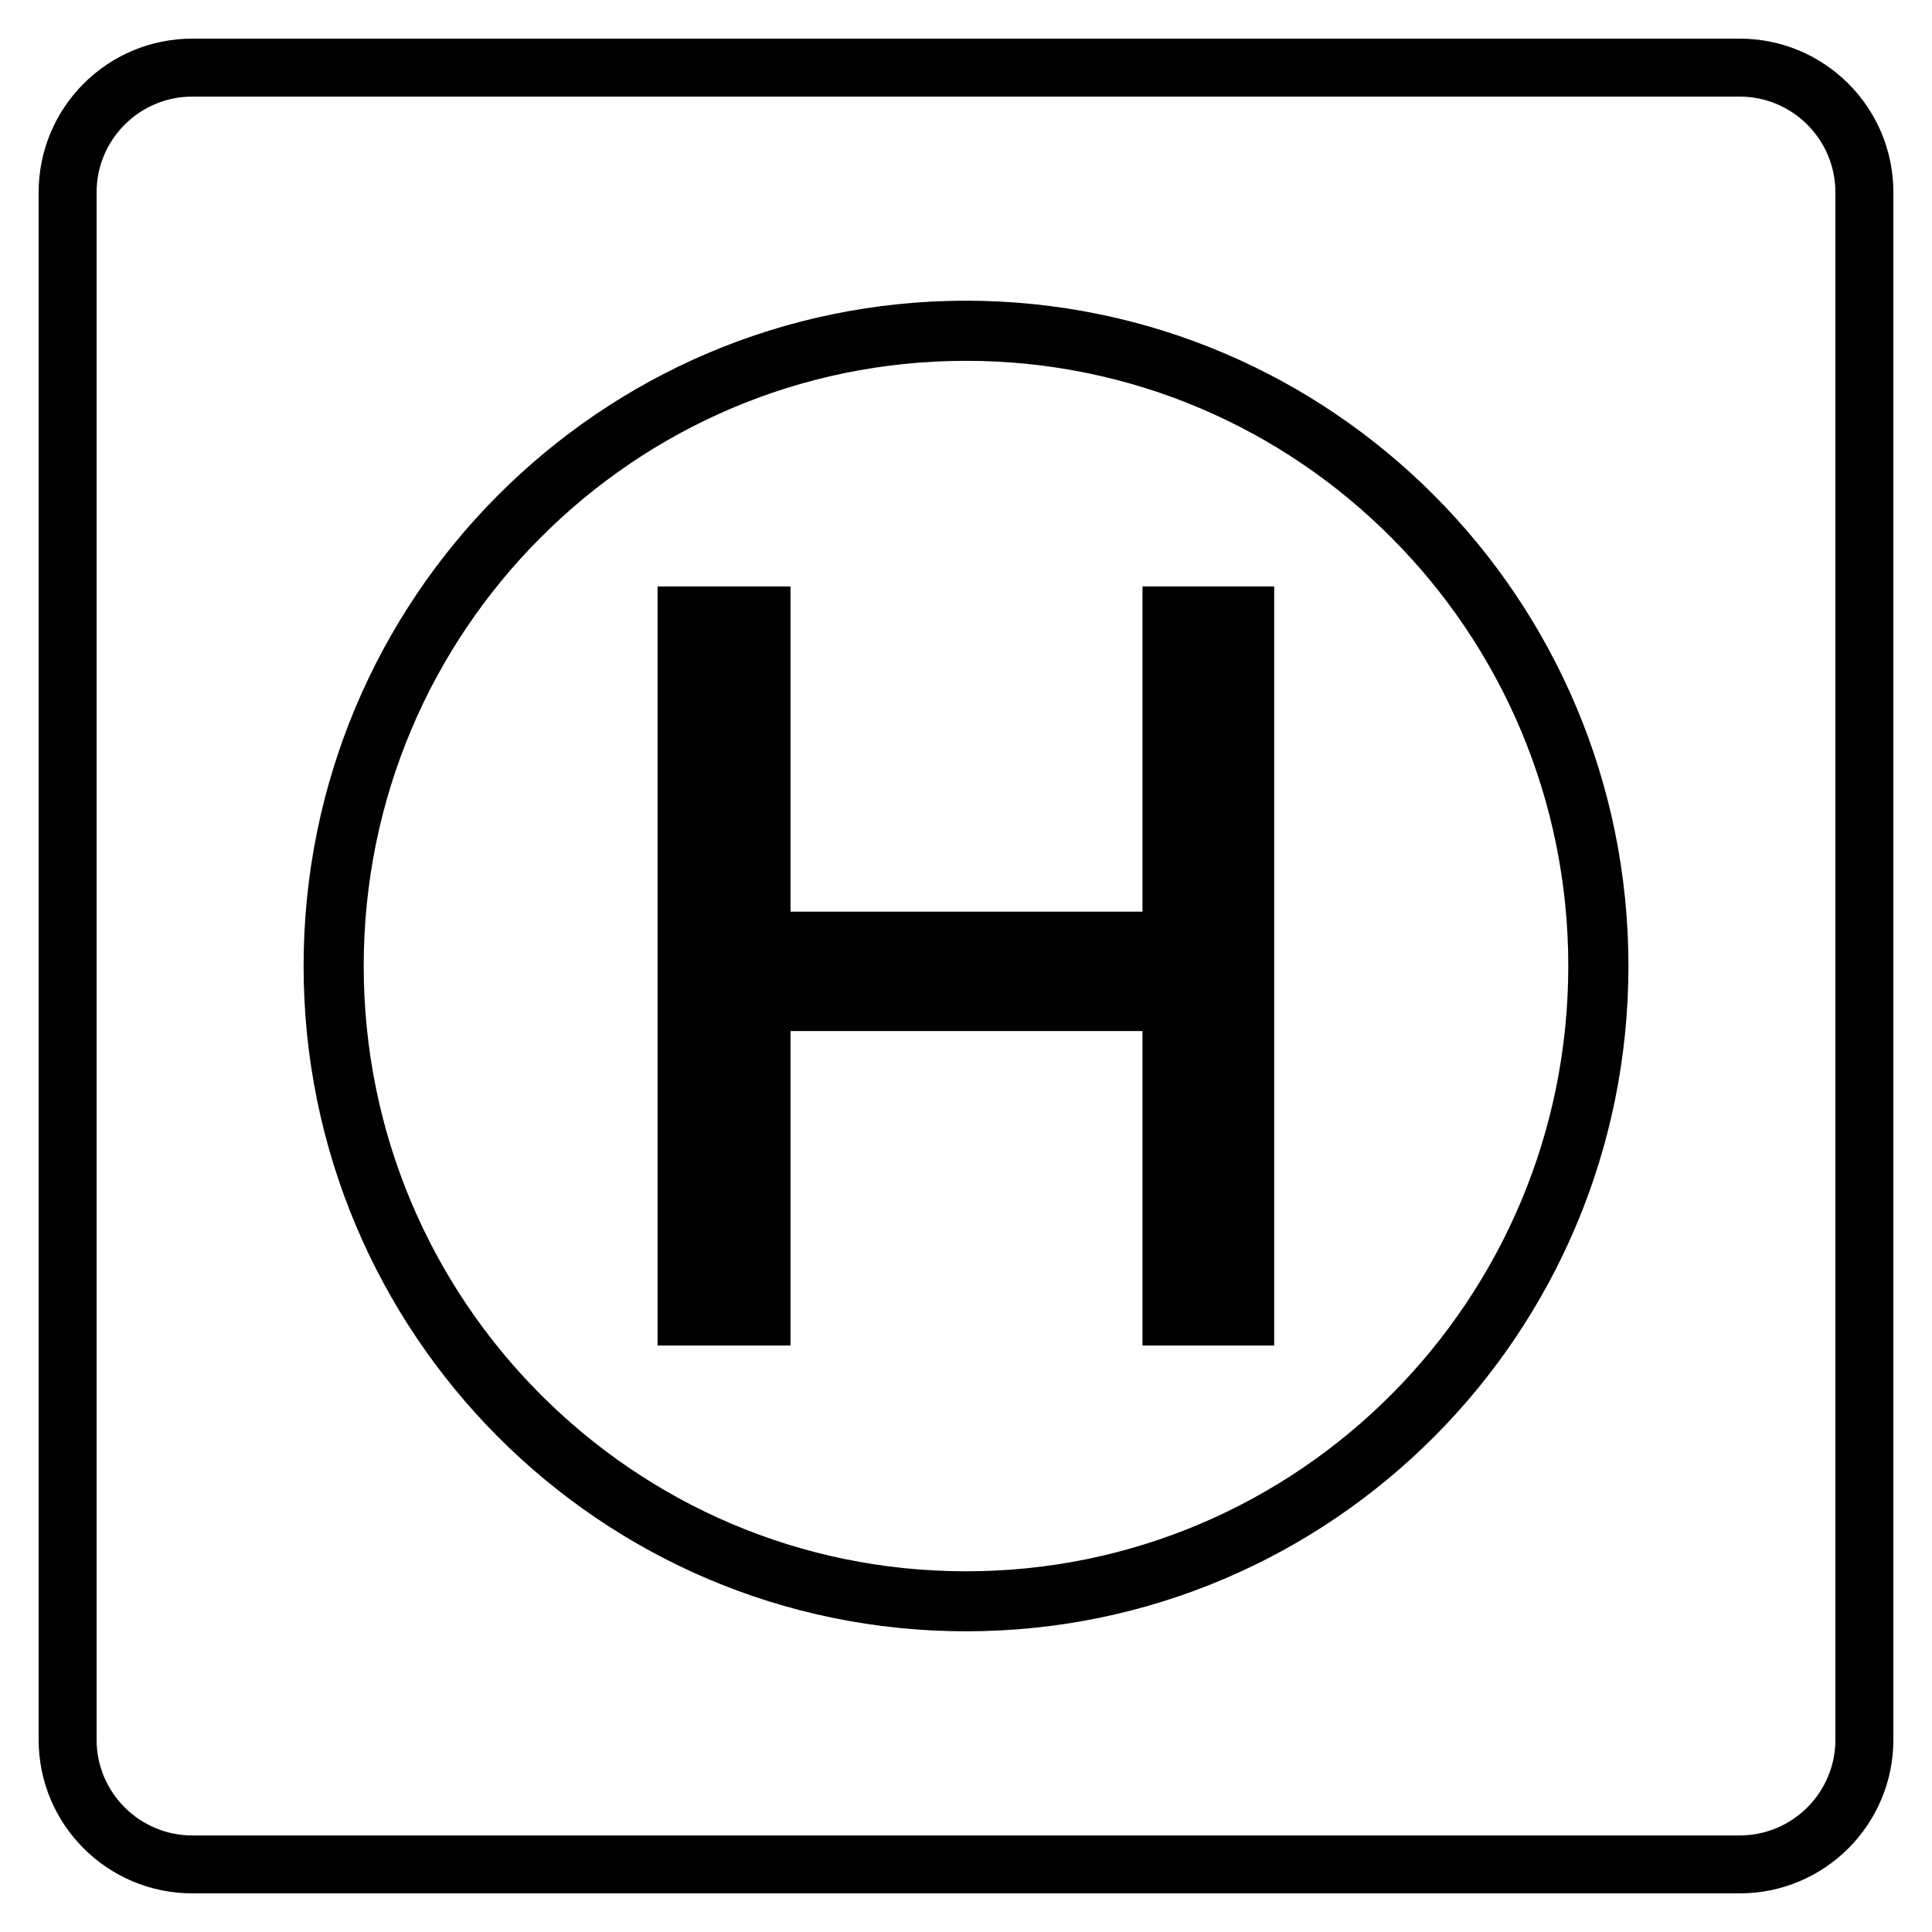
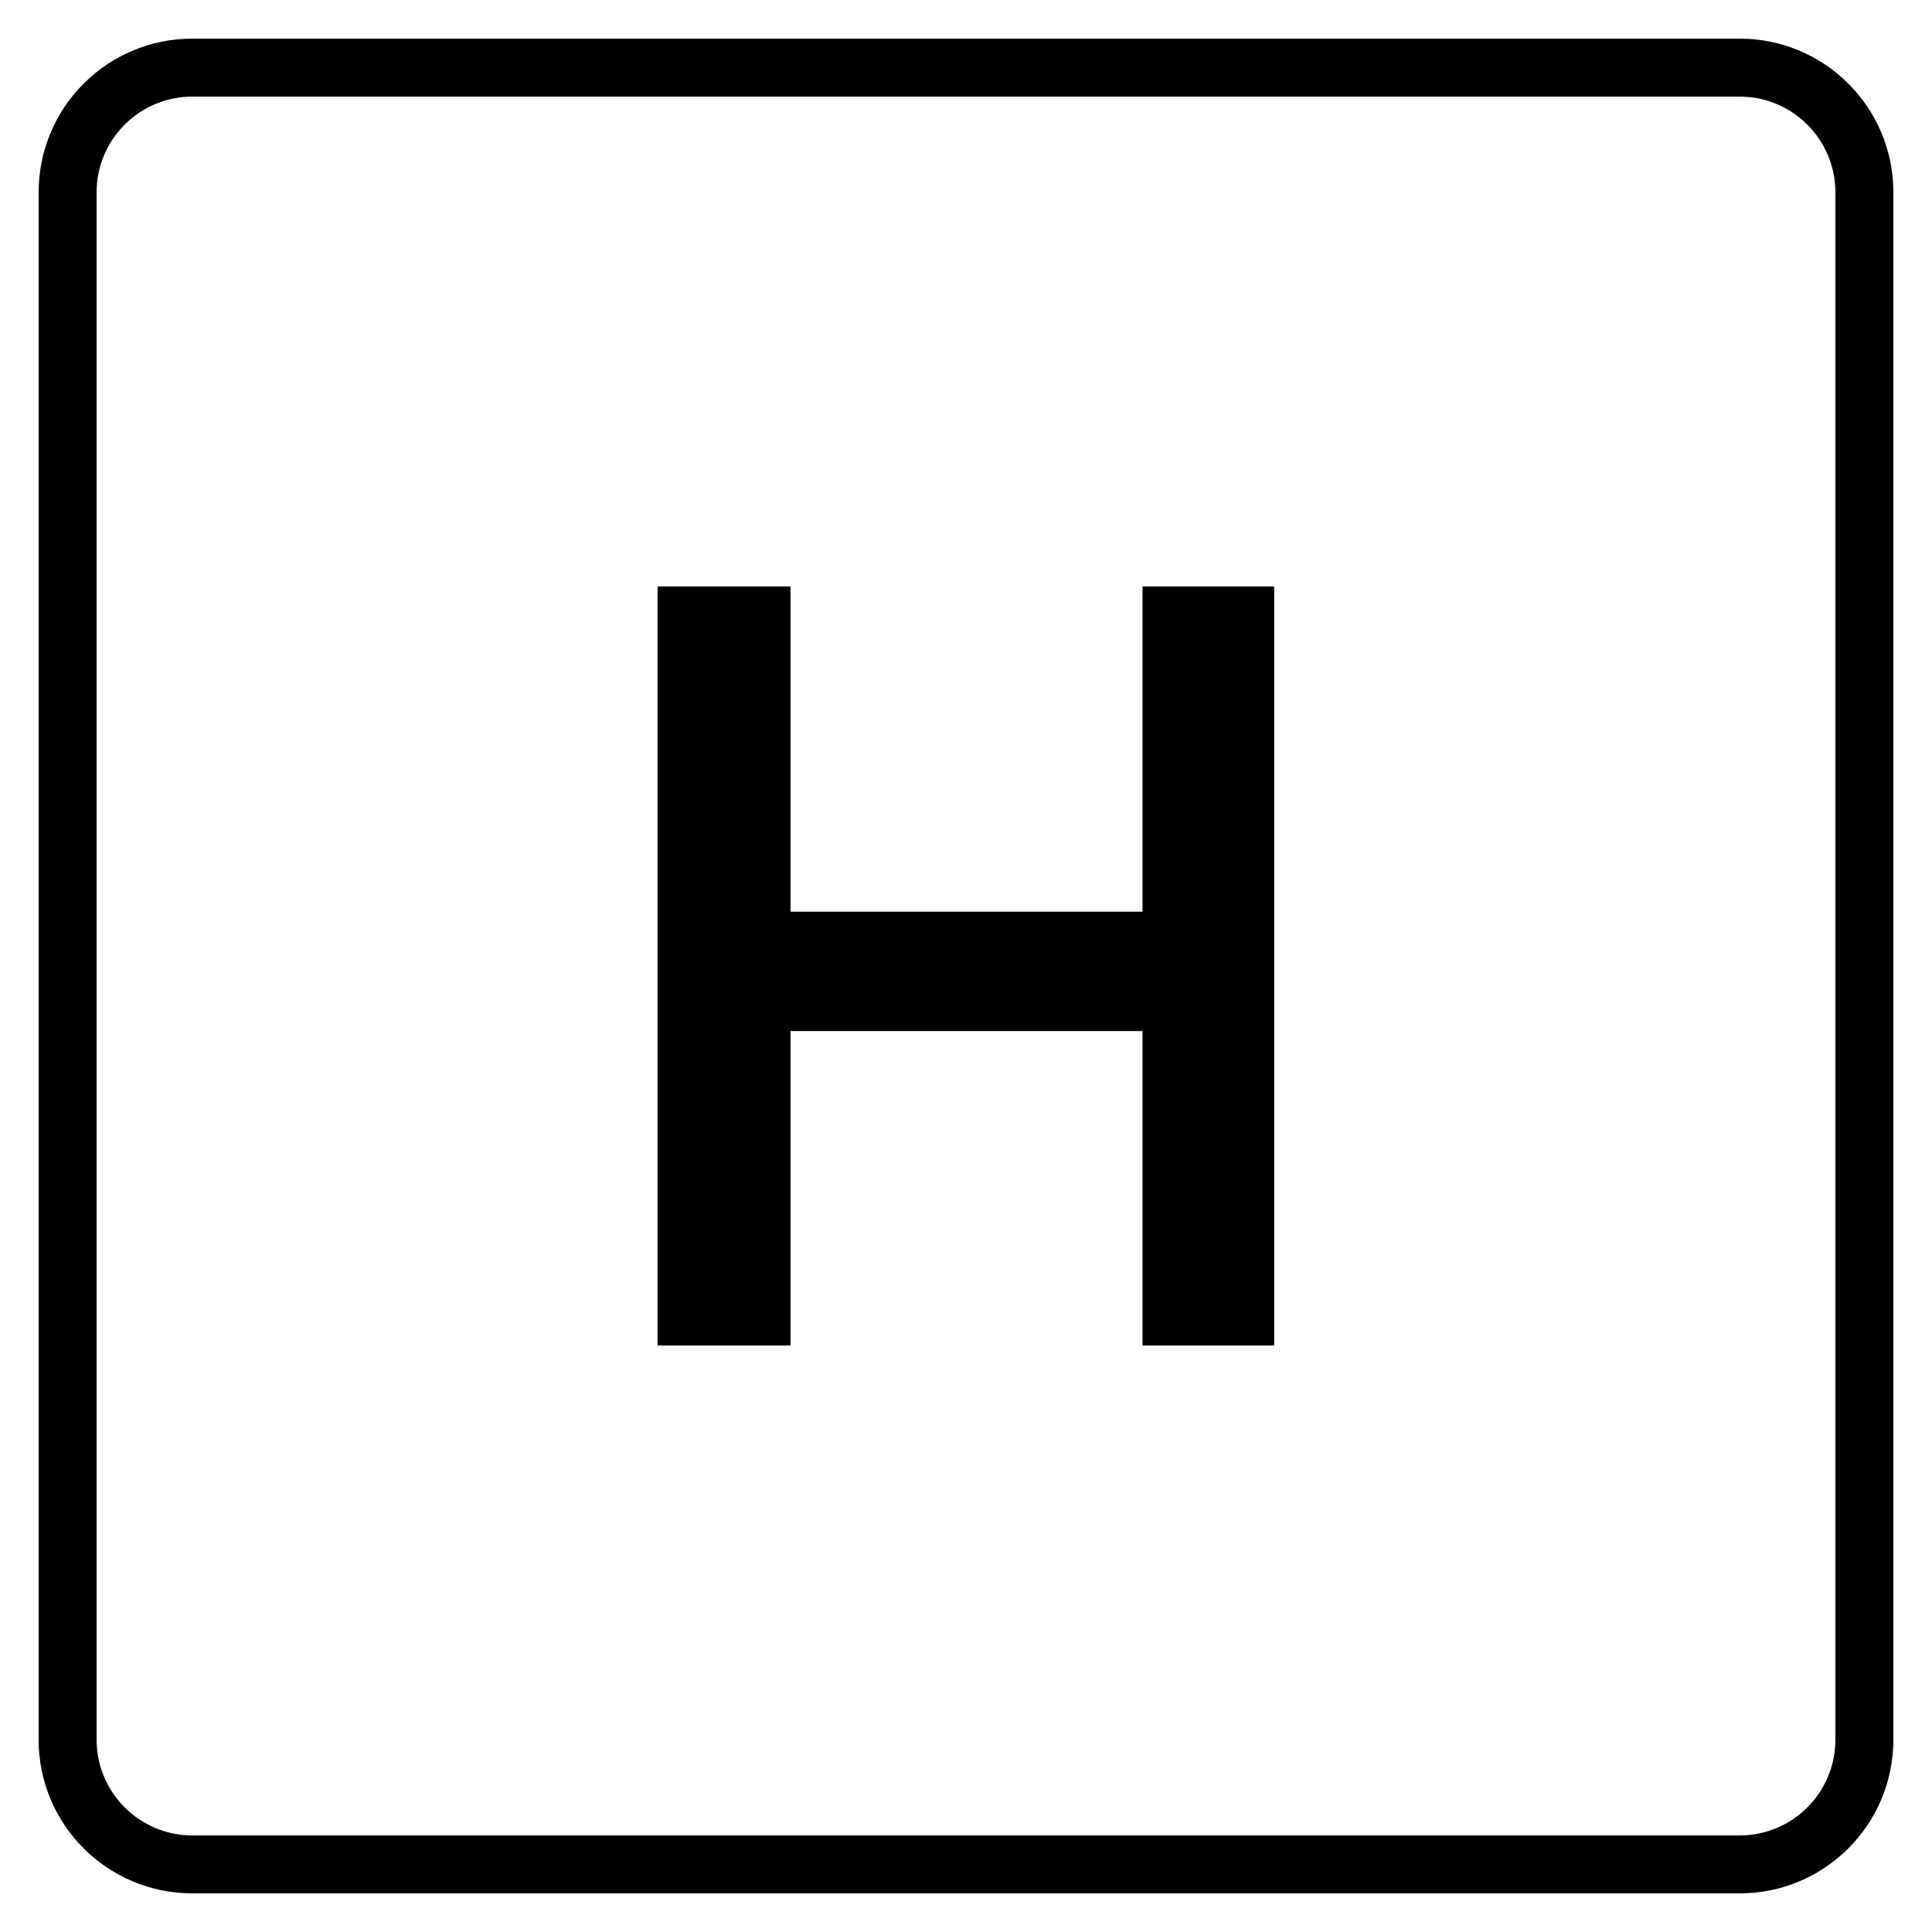
<svg xmlns="http://www.w3.org/2000/svg" version="1.1" id="Ebene_1" x="0px" y="0px" viewBox="0 0 50 50" style="enable-background:new 0 0 50 50;" xml:space="preserve">
  <g>
    <polygon points="29.568,23.594 20.458,23.594 20.458,15.177 17.018,15.177 17.018,34.822 20.458,34.822 20.458,26.684    29.568,26.684 29.568,34.822 32.976,34.822 32.976,15.177 29.568,15.177  " />
-     <path d="M24.999,7.782C15.529,7.786,7.857,15.495,7.857,24.998c0,9.511,7.672,17.22,17.143,17.22   c9.471,0,17.144-7.709,17.144-17.22C42.143,15.495,34.47,7.786,24.999,7.782z M36.02,36.078c-2.822,2.837-6.715,4.587-11.021,4.587   c-4.306,0-8.198-1.75-11.02-4.587c-2.826-2.837-4.566-6.75-4.566-11.08c0-4.327,1.741-8.239,4.566-11.073   c2.822-2.837,6.714-4.587,11.02-4.587c4.306,0,8.199,1.75,11.021,4.587c2.82,2.833,4.567,6.746,4.567,11.073   C40.587,29.329,38.841,33.241,36.02,36.078z" />
  </g>
  <g>
    <path d="M45.023,2.5c1.366,0,2.477,1.111,2.477,2.477v40.047c0,1.366-1.111,2.477-2.477,2.477H4.977   c-1.366,0-2.477-1.111-2.477-2.477V4.977C2.5,3.611,3.611,2.5,4.977,2.5H45.023 M45.023,1H4.977C2.78,1,1,2.78,1,4.977v40.047   C1,47.22,2.78,49,4.977,49h40.047C47.22,49,49,47.22,49,45.023V4.977C49,2.78,47.22,1,45.023,1L45.023,1z" />
  </g>
</svg>